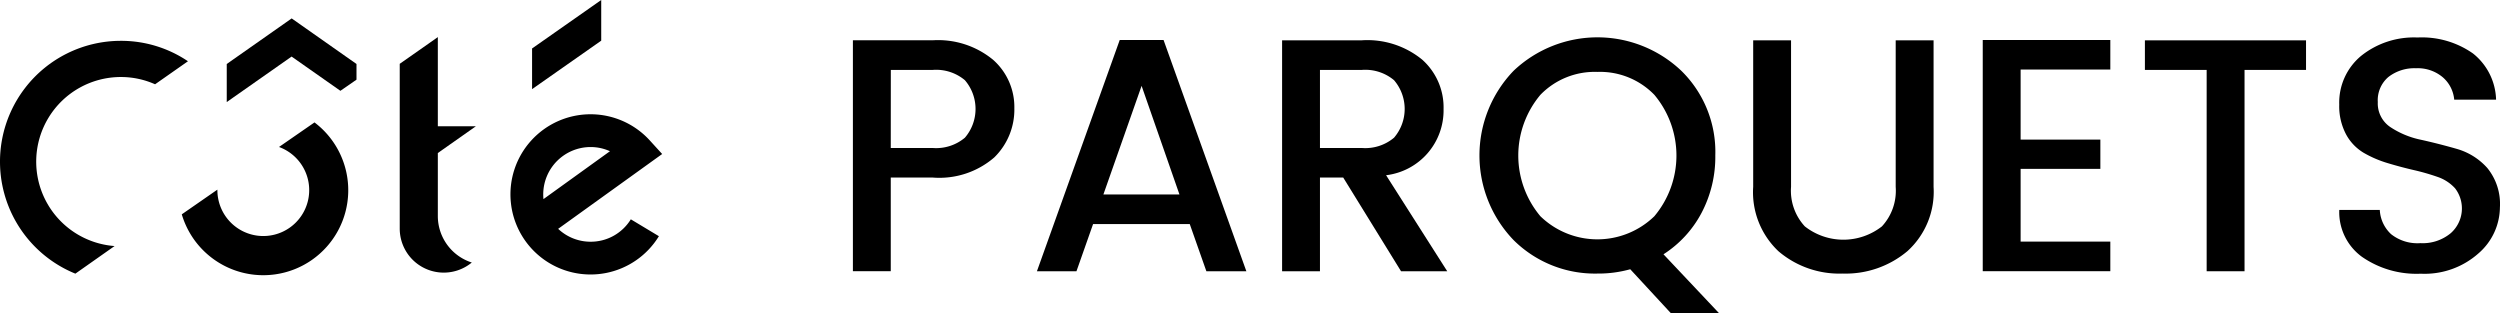
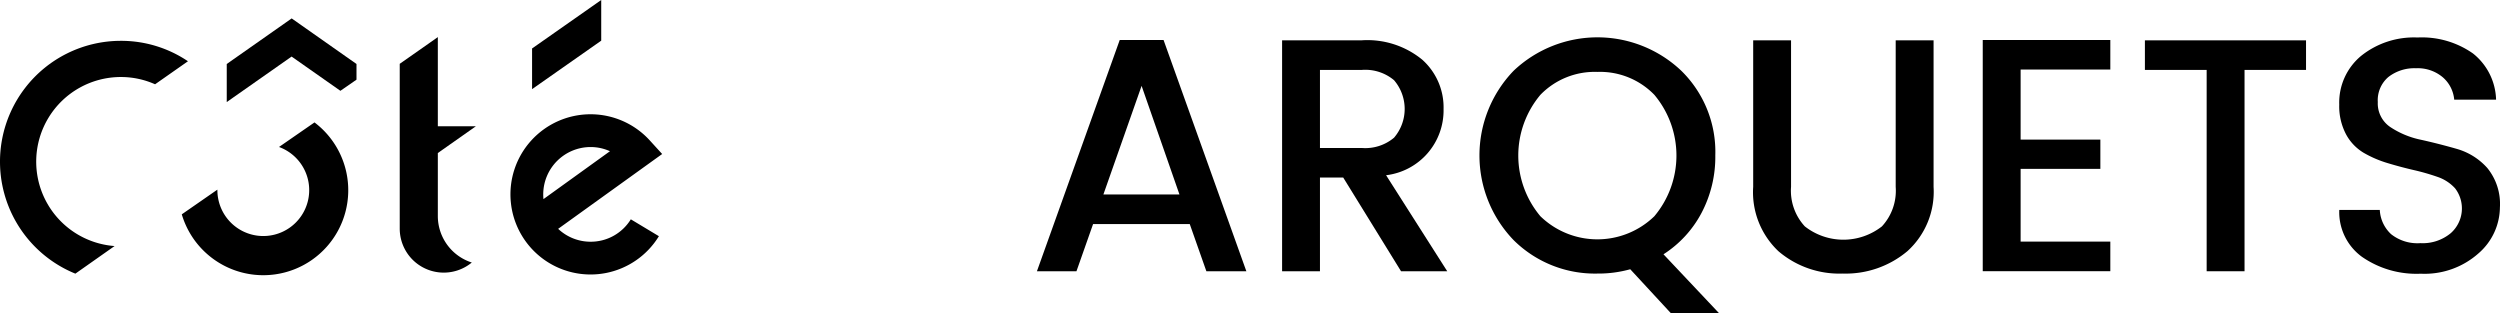
<svg xmlns="http://www.w3.org/2000/svg" width="172.128" height="21.558" viewBox="0 0 172.128 21.558">
  <g id="logo-coteparquet" transform="translate(-119.846 -259.928)">
    <g id="Groupe_2621" data-name="Groupe 2621" transform="translate(119.846 259.928)">
      <g id="Groupe_2619" data-name="Groupe 2619">
        <g id="Groupe_2618" data-name="Groupe 2618">
          <g id="Groupe_2609" data-name="Groupe 2609" transform="translate(27.522 2.553)">
            <g id="Groupe_2608" data-name="Groupe 2608">
              <path id="Tracé_7943" data-name="Tracé 7943" d="M221.092,284.381a3.03,3.03,0,0,1-4.961-2.335V270.7l2.623-1.839V275h2.619l-2.619,1.842v4.339A3.36,3.36,0,0,0,221.092,284.381Z" transform="translate(-216.131 -268.859)" />
            </g>
          </g>
          <g id="Groupe_2611" data-name="Groupe 2611" transform="translate(12.516 8.428)">
            <g id="Groupe_2610" data-name="Groupe 2610">
              <path id="Tracé_7944" data-name="Tracé 7944" d="M172.772,289.412l-2.444,1.692a3.161,3.161,0,1,1-4.243,2.97v-.033l-2.451,1.7a5.851,5.851,0,1,0,9.138-6.328Z" transform="translate(-163.634 -289.412)" />
            </g>
          </g>
          <g id="Groupe_2613" data-name="Groupe 2613" transform="translate(0 2.811)">
            <g id="Groupe_2612" data-name="Groupe 2612">
              <path id="Tracé_7945" data-name="Tracé 7945" d="M128.167,269.762a8.321,8.321,0,0,0-3.132,16.03l2.7-1.9a5.827,5.827,0,0,1,.428-11.638,5.759,5.759,0,0,1,2.36.5l2.264-1.586A8.228,8.228,0,0,0,128.167,269.762Z" transform="translate(-119.846 -269.762)" />
            </g>
          </g>
          <g id="Groupe_2615" data-name="Groupe 2615" transform="translate(36.634)">
            <g id="Groupe_2614" data-name="Groupe 2614">
              <path id="Tracé_7946" data-name="Tracé 7946" d="M252.774,259.928v2.8l-4.761,3.337v-2.8Z" transform="translate(-248.013 -259.928)" />
            </g>
          </g>
          <g id="Groupe_2617" data-name="Groupe 2617" transform="translate(15.613 1.268)">
            <g id="Groupe_2616" data-name="Groupe 2616">
              <path id="Tracé_7947" data-name="Tracé 7947" d="M183.4,267.5v1.08l-1.108.767-3.36-2.358-4.465,3.132V267.5l4.47-3.137Z" transform="translate(-174.468 -264.363)" />
            </g>
          </g>
        </g>
      </g>
      <g id="Groupe_2620" data-name="Groupe 2620" transform="translate(58.722 2.572)">
-         <path id="Tracé_7948" data-name="Tracé 7948" d="M334.94,270.986a4.338,4.338,0,0,1,1.464,3.339,4.6,4.6,0,0,1-1.384,3.385,5.777,5.777,0,0,1-4.243,1.384h-2.882v6.45h-2.607v-15.9h5.49A5.953,5.953,0,0,1,334.94,270.986Zm-7.045,6.073h2.882A3.077,3.077,0,0,0,333,276.35a3.04,3.04,0,0,0,0-3.957,3.079,3.079,0,0,0-2.219-.709h-2.882Z" transform="translate(-325.287 -269.442)" />
        <path id="Tracé_7949" data-name="Tracé 7949" d="M381.285,285.488l-1.144-3.248h-6.656l-1.144,3.248h-2.722l5.7-15.92h3.019l5.7,15.92Zm-7.091-5.284h5.238l-2.607-7.48Z" transform="translate(-356.947 -269.385)" />
        <path id="Tracé_7950" data-name="Tracé 7950" d="M431.284,279.095v6.45h-2.607v-15.9h5.49a5.954,5.954,0,0,1,4.163,1.338,4.4,4.4,0,0,1,1.464,3.4,4.494,4.494,0,0,1-3.957,4.552l4.209,6.61h-3.18l-3.98-6.45Zm0-7.411v5.375h2.882a3.077,3.077,0,0,0,2.219-.709,3.041,3.041,0,0,0,0-3.957,3.079,3.079,0,0,0-2.219-.709Z" transform="translate(-399.125 -269.442)" />
        <path id="Tracé_7951" data-name="Tracé 7951" d="M484.33,285.19a7.938,7.938,0,0,1-5.764-2.3,8.4,8.4,0,0,1,0-11.665,8.39,8.39,0,0,1,11.54,0,7.81,7.81,0,0,1,2.344,5.821,8.276,8.276,0,0,1-.949,3.969,7.594,7.594,0,0,1-2.619,2.848l3.82,4.049h-3.317l-2.791-3.019A8.157,8.157,0,0,1,484.33,285.19Zm0-13.884a5.206,5.206,0,0,0-3.923,1.578,6.5,6.5,0,0,0,0,8.36,5.635,5.635,0,0,0,7.846,0,6.505,6.505,0,0,0,0-8.36A5.207,5.207,0,0,0,484.33,271.306Z" transform="translate(-433.071 -268.927)" />
        <path id="Tracé_7952" data-name="Tracé 7952" d="M542.151,279.735V269.648h2.607v10.087a3.612,3.612,0,0,0,.949,2.722,4.3,4.3,0,0,0,5.307,0,3.613,3.613,0,0,0,.949-2.722V269.648h2.608v10.087a5.519,5.519,0,0,1-1.8,4.426,6.6,6.6,0,0,1-4.461,1.544,6.455,6.455,0,0,1-4.415-1.533A5.583,5.583,0,0,1,542.151,279.735Z" transform="translate(-480.164 -269.442)" />
        <path id="Tracé_7953" data-name="Tracé 7953" d="M606.23,269.568V271.6h-6.176v4.826h5.49v2.013h-5.49v5.01h6.176v2.036h-8.784v-15.92Z" transform="translate(-519.654 -269.385)" />
        <path id="Tracé_7954" data-name="Tracé 7954" d="M636.5,271.684v-2.036h11.094v2.036H643.36v13.862h-2.608V271.684Z" transform="translate(-547.543 -269.442)" />
        <path id="Tracé_7955" data-name="Tracé 7955" d="M688.6,271.054a2.914,2.914,0,0,0-1.9.6,2.094,2.094,0,0,0-.732,1.727,1.961,1.961,0,0,0,.869,1.727,5.983,5.983,0,0,0,2.1.869q1.235.275,2.47.629a4.44,4.44,0,0,1,2.1,1.315,3.918,3.918,0,0,1,.869,2.722A4.236,4.236,0,0,1,692.9,283.8a5.582,5.582,0,0,1-3.98,1.4,6.573,6.573,0,0,1-4.049-1.167,3.806,3.806,0,0,1-1.555-3.225h2.79a2.434,2.434,0,0,0,.778,1.67,2.919,2.919,0,0,0,2.013.618,3.023,3.023,0,0,0,2.093-.686,2.273,2.273,0,0,0,.3-3.088,2.873,2.873,0,0,0-1.213-.789,15.18,15.18,0,0,0-1.635-.469q-.893-.206-1.8-.48a7.662,7.662,0,0,1-1.647-.709,3.3,3.3,0,0,1-1.212-1.27,4.125,4.125,0,0,1-.469-2.047,4.175,4.175,0,0,1,1.5-3.351,5.806,5.806,0,0,1,3.888-1.27,6.114,6.114,0,0,1,3.82,1.1,4.2,4.2,0,0,1,1.59,3.18h-2.882a2.3,2.3,0,0,0-.778-1.533A2.666,2.666,0,0,0,688.6,271.054Z" transform="translate(-580.976 -268.927)" />
      </g>
    </g>
    <g id="Groupe_2622" data-name="Groupe 2622" transform="translate(154.993 267.796)">
      <path id="Tracé_7956" data-name="Tracé 7956" d="M248.323,296.229a3.248,3.248,0,0,1-2.19-.848l-.043-.039.047-.034,7.115-5.118-.853-.936a5.516,5.516,0,1,0,.628,6.594l-1.933-1.162A3.237,3.237,0,0,1,248.323,296.229Zm-3.252-3.021c-.006-.079-.008-.16-.008-.239a3.264,3.264,0,0,1,3.26-3.259,3.218,3.218,0,0,1,1.257.254l.079.032-4.581,3.3Z" transform="translate(-242.808 -287.454)" />
    </g>
  </g>
</svg>